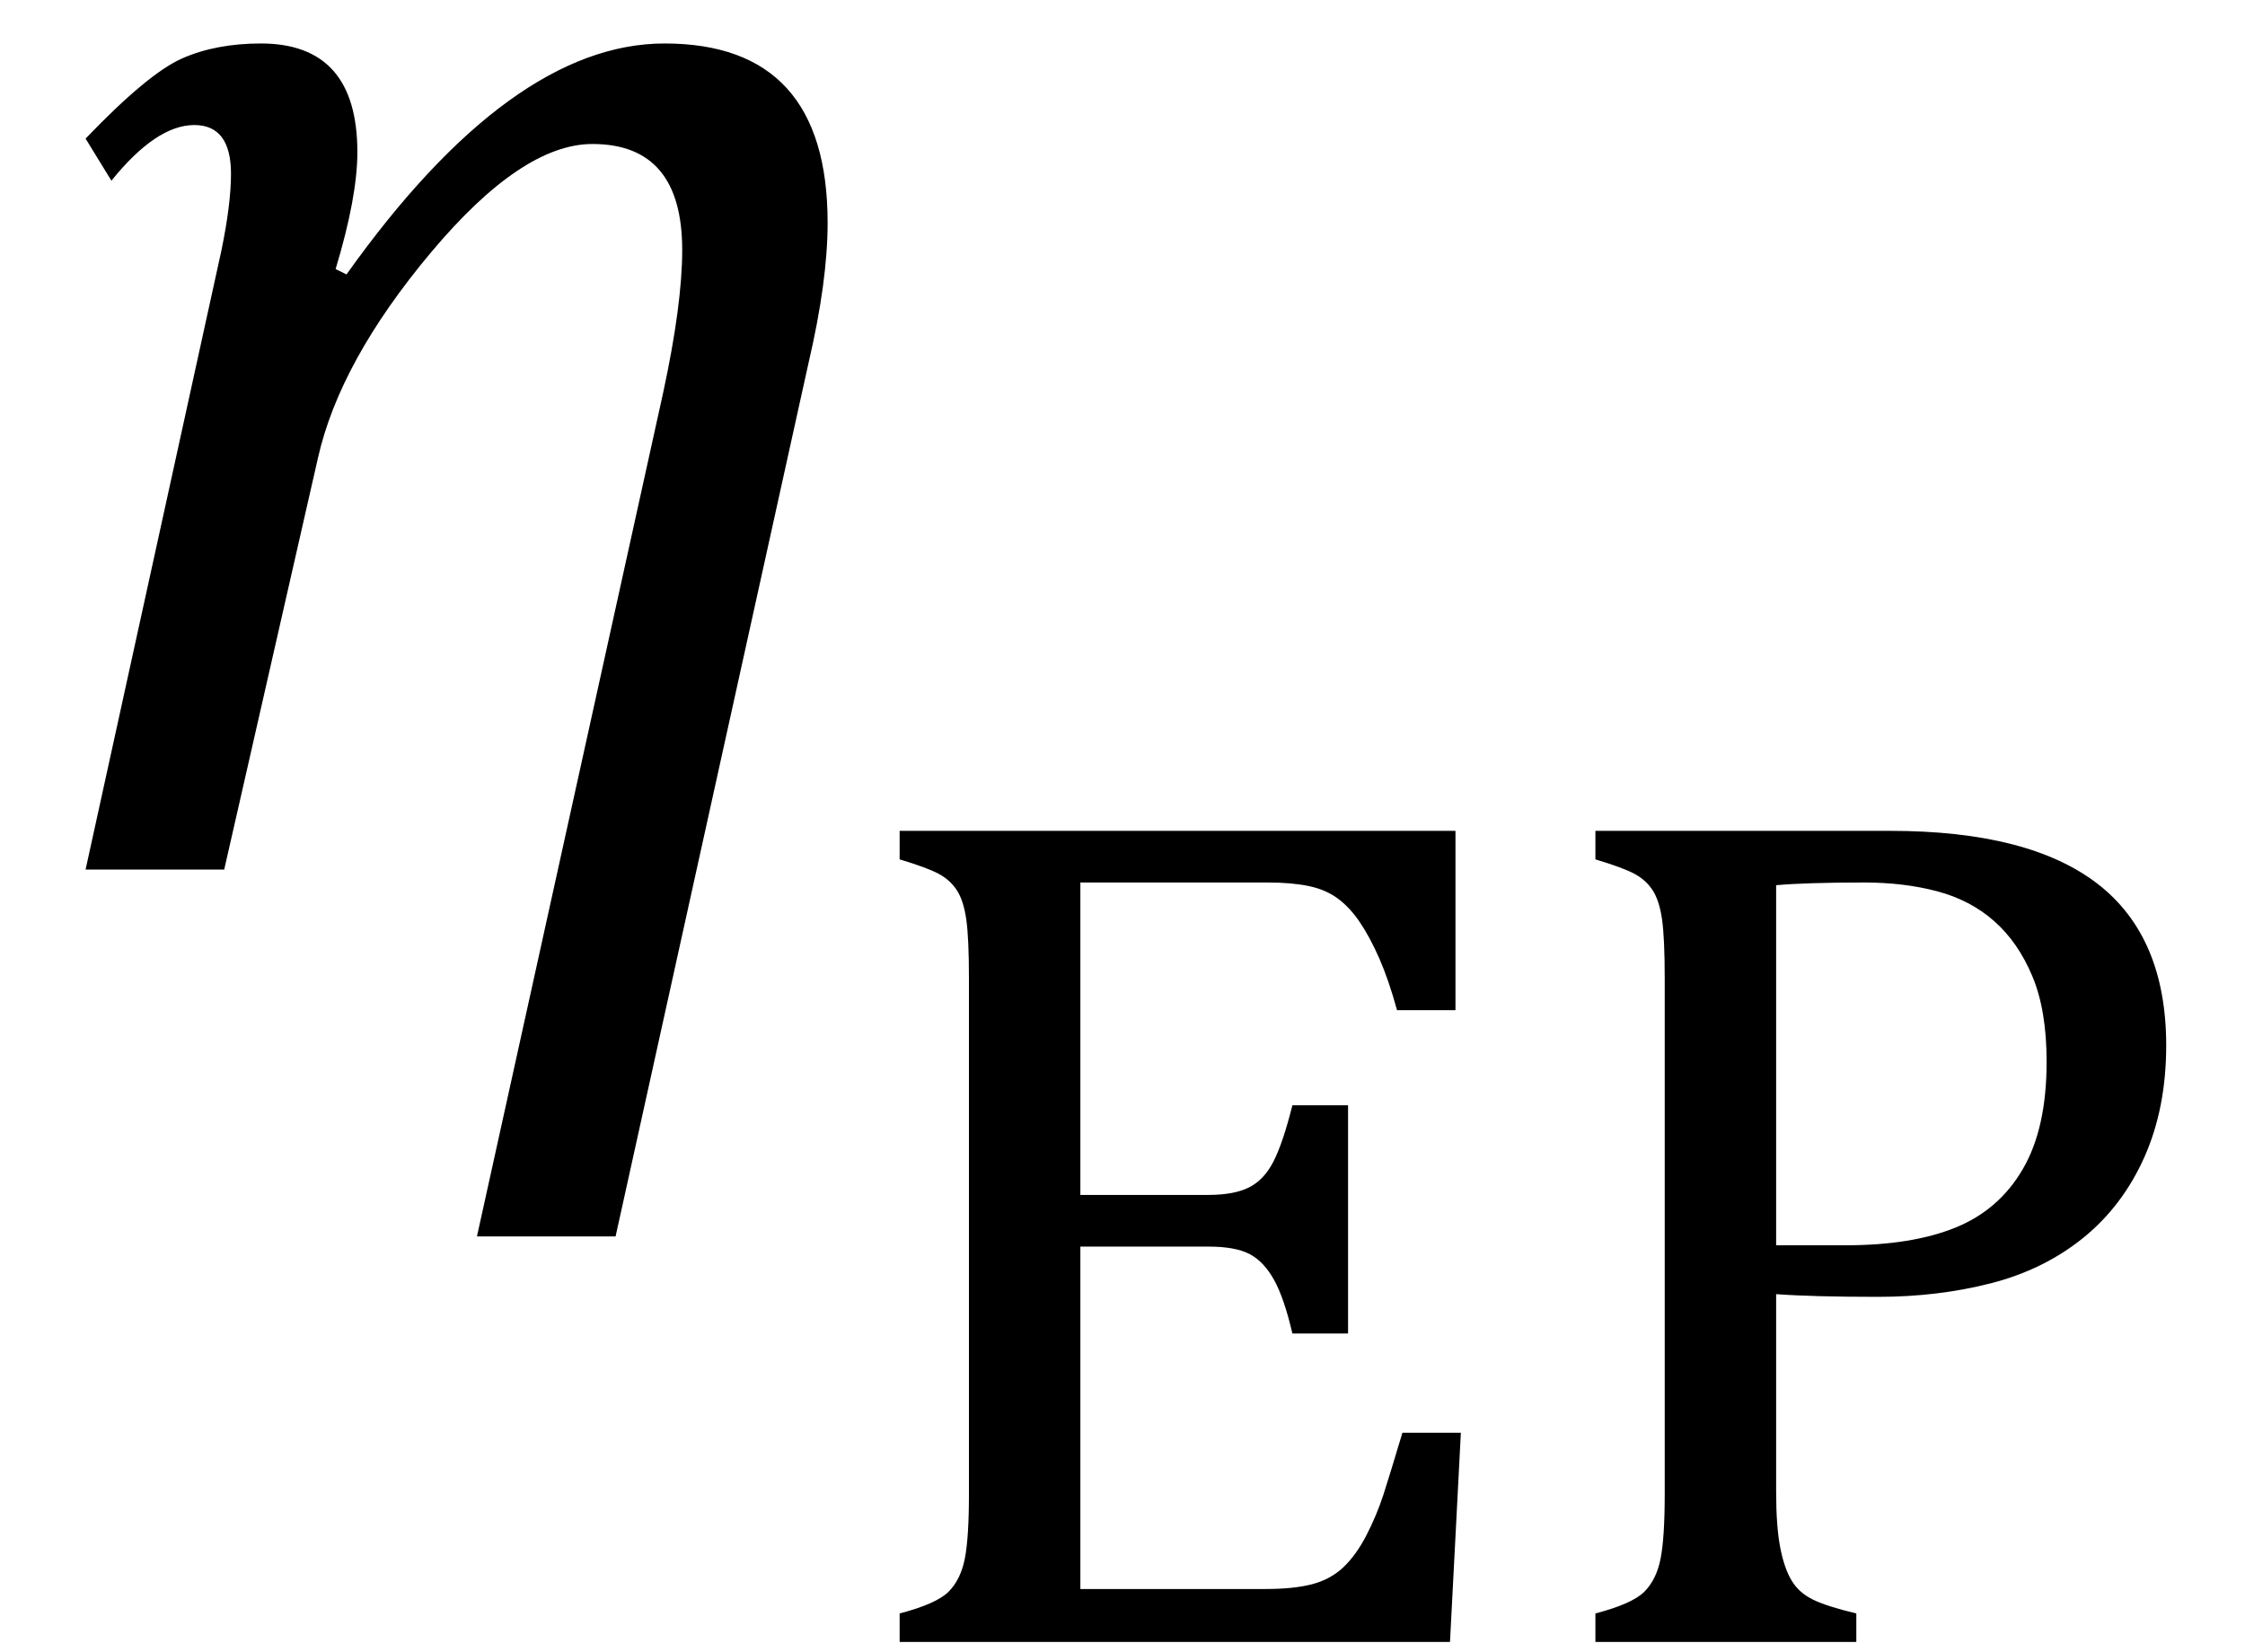
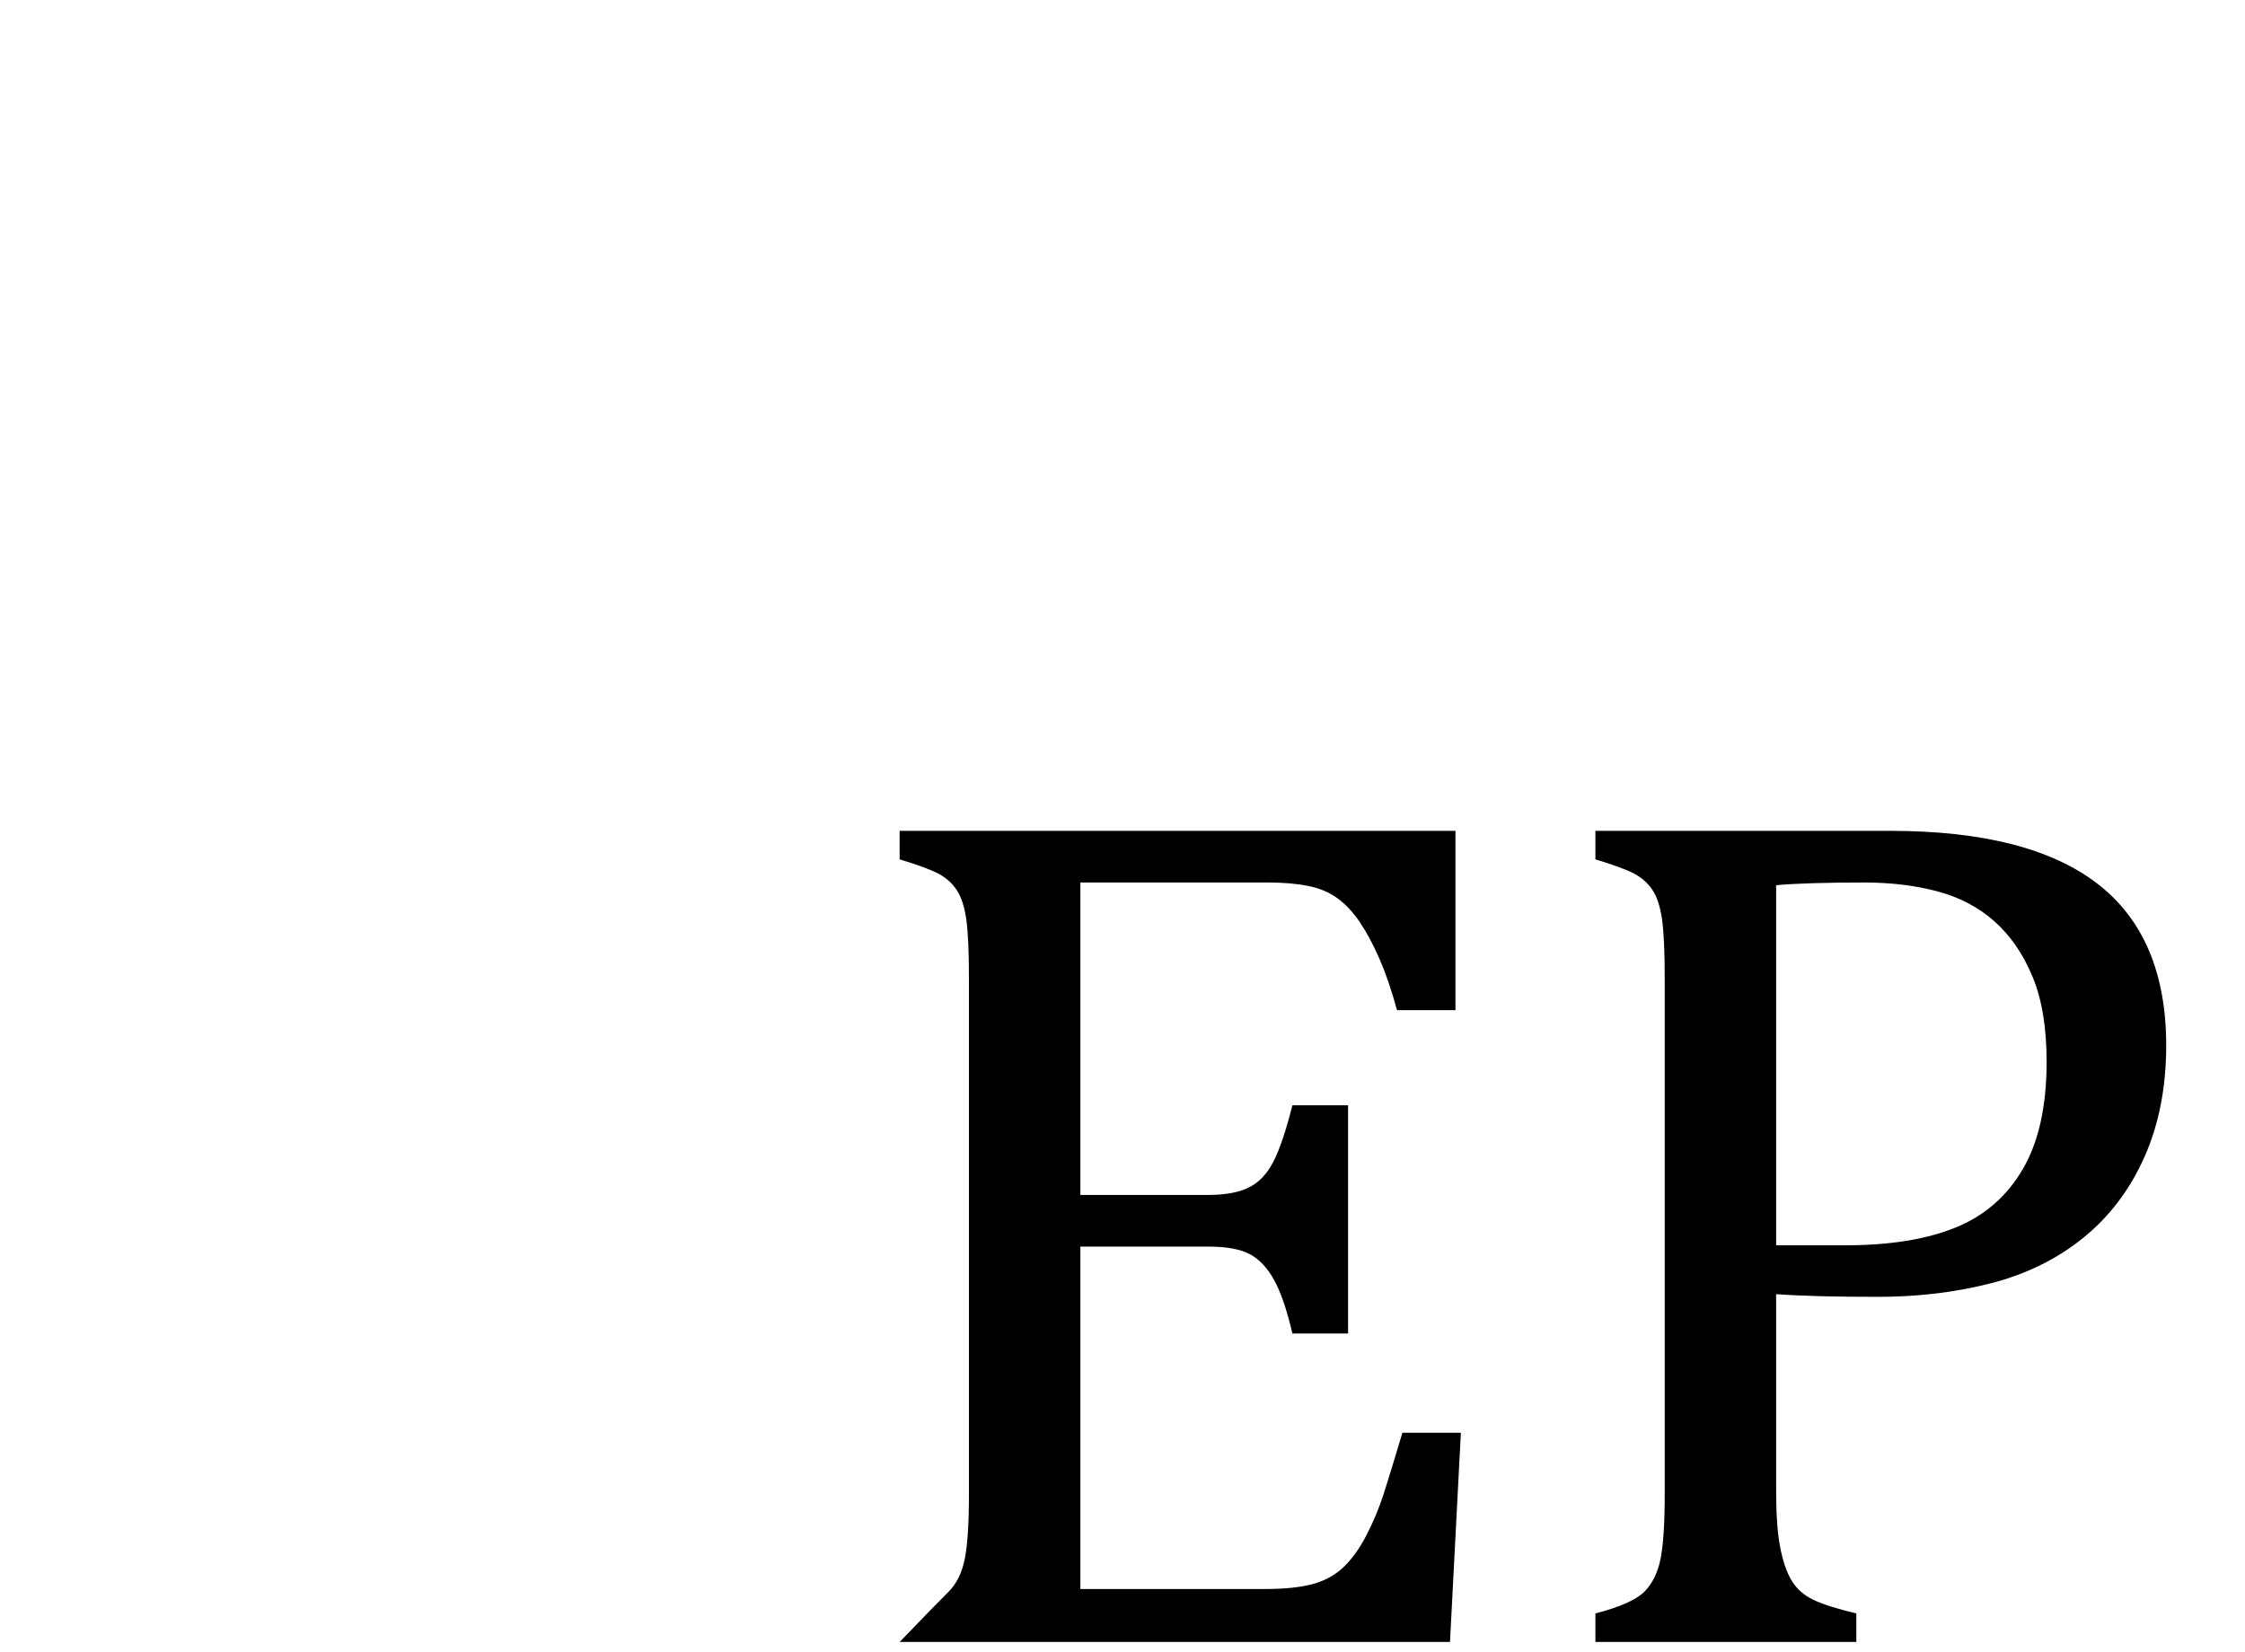
<svg xmlns="http://www.w3.org/2000/svg" stroke-dasharray="none" shape-rendering="auto" font-family="'Dialog'" width="25.813" text-rendering="auto" fill-opacity="1" contentScriptType="text/ecmascript" color-interpolation="auto" color-rendering="auto" preserveAspectRatio="xMidYMid meet" font-size="12" fill="black" stroke="black" image-rendering="auto" stroke-miterlimit="10" zoomAndPan="magnify" version="1.0" stroke-linecap="square" stroke-linejoin="miter" contentStyleType="text/css" font-style="normal" height="19" stroke-width="1" stroke-dashoffset="0" font-weight="normal" stroke-opacity="1" y="-9">
  <defs id="genericDefs" />
  <g>
    <g text-rendering="optimizeLegibility" transform="translate(0,10)" color-rendering="optimizeQuality" color-interpolation="linearRGB" image-rendering="optimizeQuality">
-       <path d="M7.078 4.219 L5.484 4.219 L7.625 -5.484 Q7.844 -6.5 7.844 -7.125 Q7.844 -8.344 6.812 -8.344 Q6 -8.344 4.953 -7.094 Q3.906 -5.844 3.656 -4.734 L2.578 0 L0.984 0 L2.547 -7.125 Q2.656 -7.656 2.656 -8 Q2.656 -8.562 2.234 -8.562 Q1.797 -8.562 1.281 -7.922 L0.984 -8.406 Q1.703 -9.156 2.094 -9.328 Q2.484 -9.5 3 -9.5 Q4.109 -9.5 4.109 -8.25 Q4.109 -7.734 3.859 -6.906 L3.984 -6.844 Q5.875 -9.5 7.641 -9.5 Q9.516 -9.5 9.516 -7.438 Q9.516 -6.766 9.297 -5.828 L7.078 4.219 Z" stroke="none" />
-     </g>
+       </g>
    <g text-rendering="optimizeLegibility" transform="translate(9.516,18.883)" color-rendering="optimizeQuality" color-interpolation="linearRGB" image-rendering="optimizeQuality">
-       <path d="M7.219 -9.328 L7.219 -7.266 L6.547 -7.266 Q6.453 -7.609 6.344 -7.859 Q6.234 -8.109 6.117 -8.281 Q6 -8.453 5.859 -8.555 Q5.719 -8.656 5.523 -8.695 Q5.328 -8.734 5.062 -8.734 L2.906 -8.734 L2.906 -5.141 L4.375 -5.141 Q4.672 -5.141 4.844 -5.227 Q5.016 -5.312 5.125 -5.523 Q5.234 -5.734 5.344 -6.172 L5.984 -6.172 L5.984 -3.547 L5.344 -3.547 Q5.25 -3.953 5.133 -4.164 Q5.016 -4.375 4.852 -4.461 Q4.688 -4.547 4.375 -4.547 L2.906 -4.547 L2.906 -0.609 L5.031 -0.609 Q5.359 -0.609 5.57 -0.664 Q5.781 -0.719 5.93 -0.859 Q6.078 -1 6.195 -1.227 Q6.312 -1.453 6.391 -1.695 Q6.469 -1.938 6.609 -2.406 L7.281 -2.406 L7.156 0 L0.828 0 L0.828 -0.328 Q1.25 -0.438 1.391 -0.578 Q1.531 -0.719 1.578 -0.961 Q1.625 -1.203 1.625 -1.703 L1.625 -7.625 Q1.625 -8.094 1.594 -8.312 Q1.562 -8.531 1.484 -8.648 Q1.406 -8.766 1.273 -8.836 Q1.141 -8.906 0.828 -9 L0.828 -9.328 L7.219 -9.328 ZM10.906 -1.734 Q10.906 -1.328 10.953 -1.086 Q11 -0.844 11.086 -0.703 Q11.172 -0.562 11.336 -0.484 Q11.5 -0.406 11.828 -0.328 L11.828 0 L8.828 0 L8.828 -0.328 Q9.25 -0.438 9.391 -0.578 Q9.531 -0.719 9.578 -0.961 Q9.625 -1.203 9.625 -1.703 L9.625 -7.625 Q9.625 -8.094 9.594 -8.312 Q9.562 -8.531 9.484 -8.648 Q9.406 -8.766 9.273 -8.836 Q9.141 -8.906 8.828 -9 L8.828 -9.328 L12.219 -9.328 Q13.812 -9.328 14.602 -8.719 Q15.391 -8.109 15.391 -6.859 Q15.391 -6.141 15.141 -5.578 Q14.891 -5.016 14.438 -4.648 Q13.984 -4.281 13.375 -4.125 Q12.766 -3.969 12.078 -3.969 Q11.328 -3.969 10.906 -4 L10.906 -1.734 ZM10.906 -4.562 L11.703 -4.562 Q12.469 -4.562 12.969 -4.766 Q13.469 -4.969 13.742 -5.438 Q14.016 -5.906 14.016 -6.672 Q14.016 -7.266 13.852 -7.656 Q13.688 -8.047 13.414 -8.289 Q13.141 -8.531 12.758 -8.633 Q12.375 -8.734 11.922 -8.734 Q11.25 -8.734 10.906 -8.703 L10.906 -4.562 Z" stroke="none" />
+       <path d="M7.219 -9.328 L7.219 -7.266 L6.547 -7.266 Q6.453 -7.609 6.344 -7.859 Q6.234 -8.109 6.117 -8.281 Q6 -8.453 5.859 -8.555 Q5.719 -8.656 5.523 -8.695 Q5.328 -8.734 5.062 -8.734 L2.906 -8.734 L2.906 -5.141 L4.375 -5.141 Q4.672 -5.141 4.844 -5.227 Q5.016 -5.312 5.125 -5.523 Q5.234 -5.734 5.344 -6.172 L5.984 -6.172 L5.984 -3.547 L5.344 -3.547 Q5.25 -3.953 5.133 -4.164 Q5.016 -4.375 4.852 -4.461 Q4.688 -4.547 4.375 -4.547 L2.906 -4.547 L2.906 -0.609 L5.031 -0.609 Q5.359 -0.609 5.57 -0.664 Q5.781 -0.719 5.93 -0.859 Q6.078 -1 6.195 -1.227 Q6.312 -1.453 6.391 -1.695 Q6.469 -1.938 6.609 -2.406 L7.281 -2.406 L7.156 0 L0.828 0 Q1.25 -0.438 1.391 -0.578 Q1.531 -0.719 1.578 -0.961 Q1.625 -1.203 1.625 -1.703 L1.625 -7.625 Q1.625 -8.094 1.594 -8.312 Q1.562 -8.531 1.484 -8.648 Q1.406 -8.766 1.273 -8.836 Q1.141 -8.906 0.828 -9 L0.828 -9.328 L7.219 -9.328 ZM10.906 -1.734 Q10.906 -1.328 10.953 -1.086 Q11 -0.844 11.086 -0.703 Q11.172 -0.562 11.336 -0.484 Q11.5 -0.406 11.828 -0.328 L11.828 0 L8.828 0 L8.828 -0.328 Q9.25 -0.438 9.391 -0.578 Q9.531 -0.719 9.578 -0.961 Q9.625 -1.203 9.625 -1.703 L9.625 -7.625 Q9.625 -8.094 9.594 -8.312 Q9.562 -8.531 9.484 -8.648 Q9.406 -8.766 9.273 -8.836 Q9.141 -8.906 8.828 -9 L8.828 -9.328 L12.219 -9.328 Q13.812 -9.328 14.602 -8.719 Q15.391 -8.109 15.391 -6.859 Q15.391 -6.141 15.141 -5.578 Q14.891 -5.016 14.438 -4.648 Q13.984 -4.281 13.375 -4.125 Q12.766 -3.969 12.078 -3.969 Q11.328 -3.969 10.906 -4 L10.906 -1.734 ZM10.906 -4.562 L11.703 -4.562 Q12.469 -4.562 12.969 -4.766 Q13.469 -4.969 13.742 -5.438 Q14.016 -5.906 14.016 -6.672 Q14.016 -7.266 13.852 -7.656 Q13.688 -8.047 13.414 -8.289 Q13.141 -8.531 12.758 -8.633 Q12.375 -8.734 11.922 -8.734 Q11.25 -8.734 10.906 -8.703 L10.906 -4.562 Z" stroke="none" />
    </g>
  </g>
</svg>